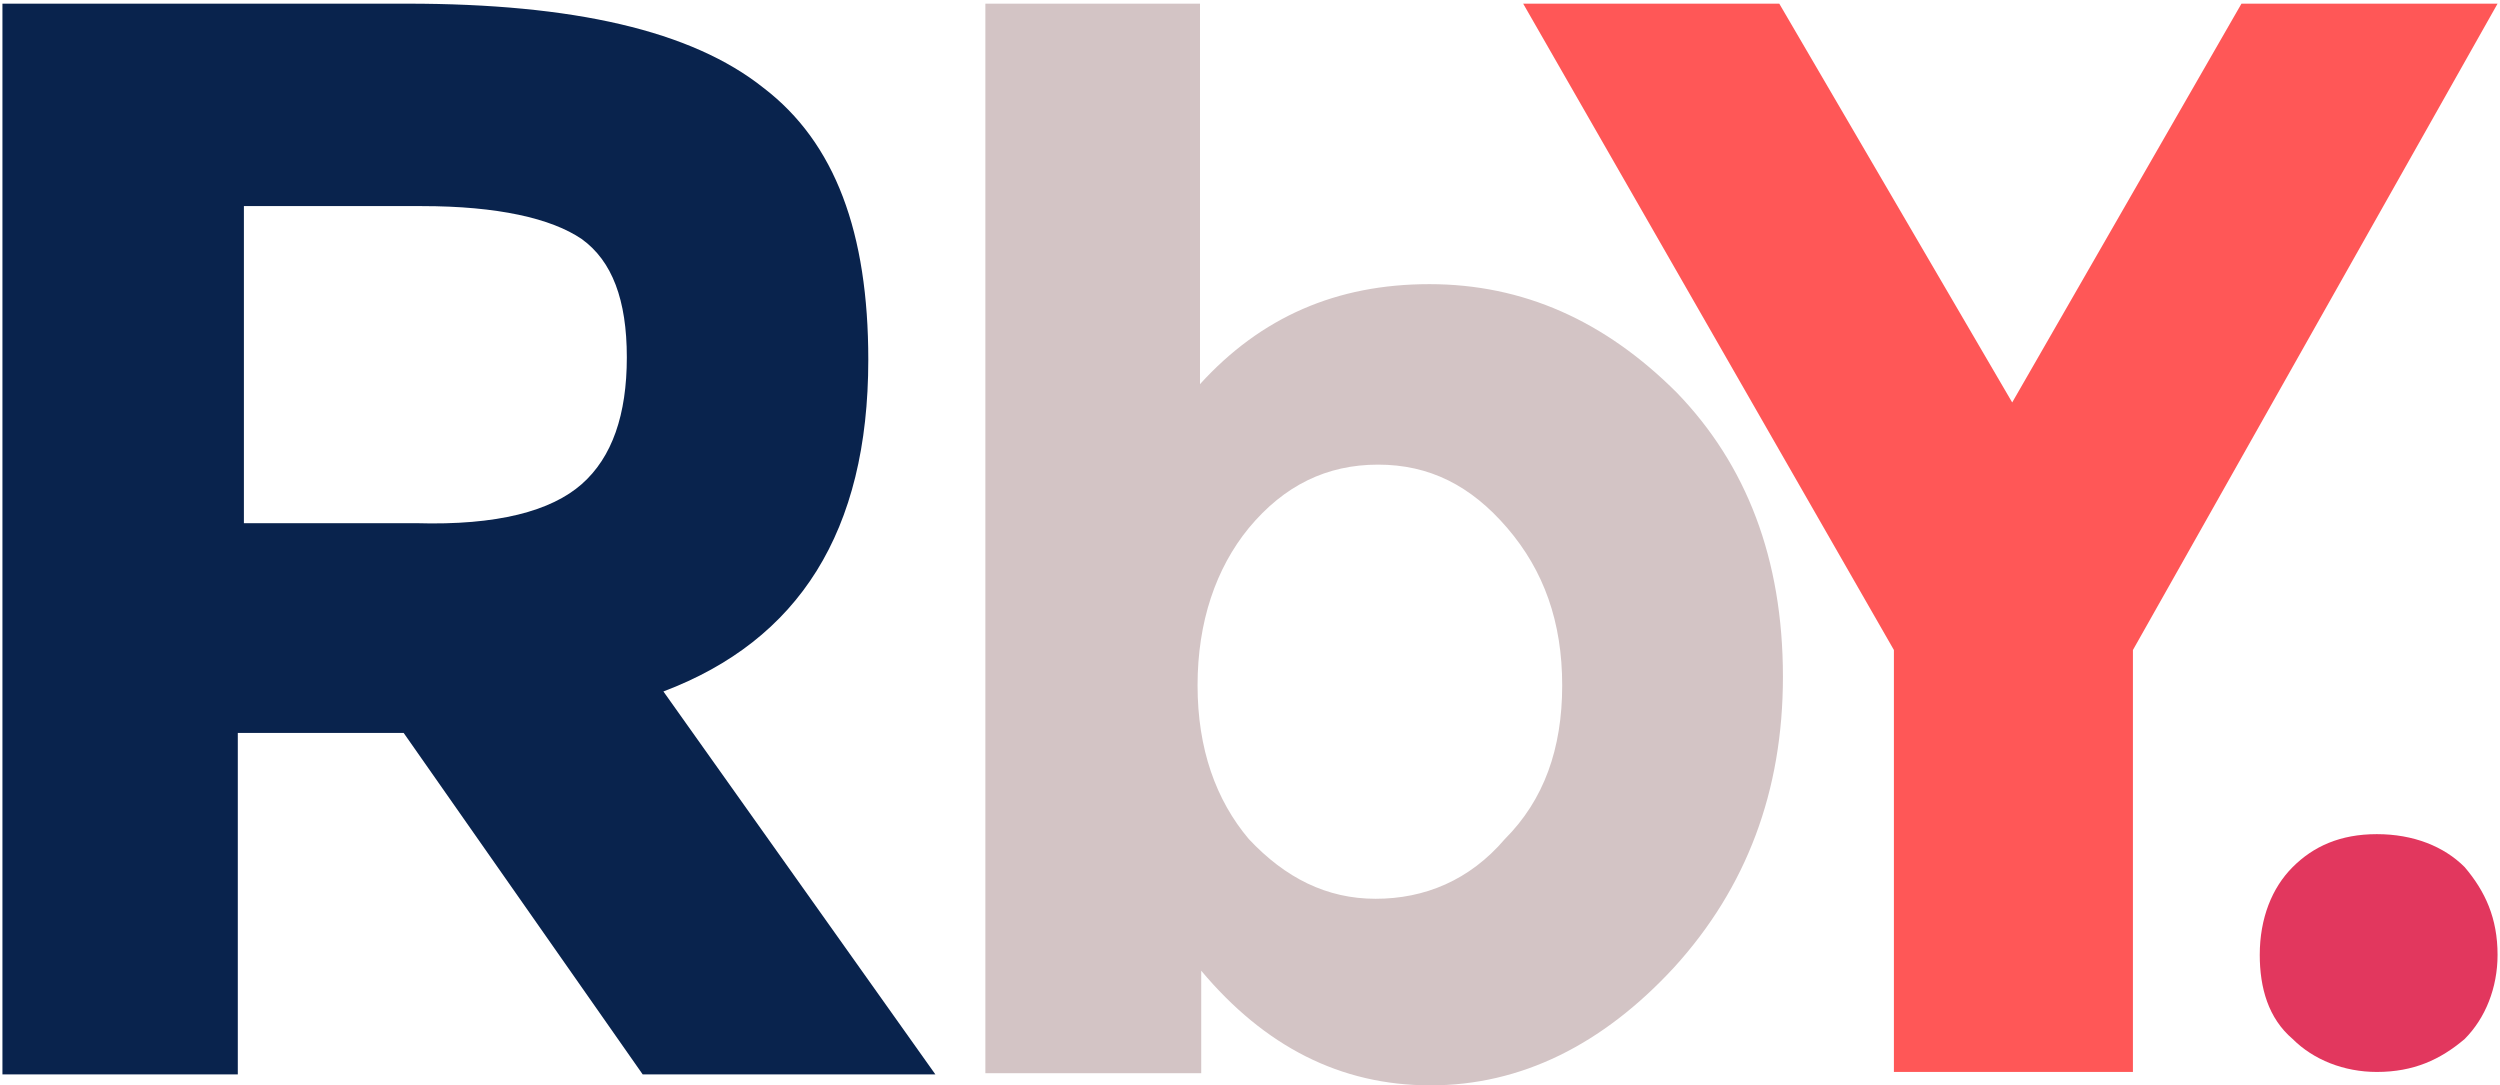
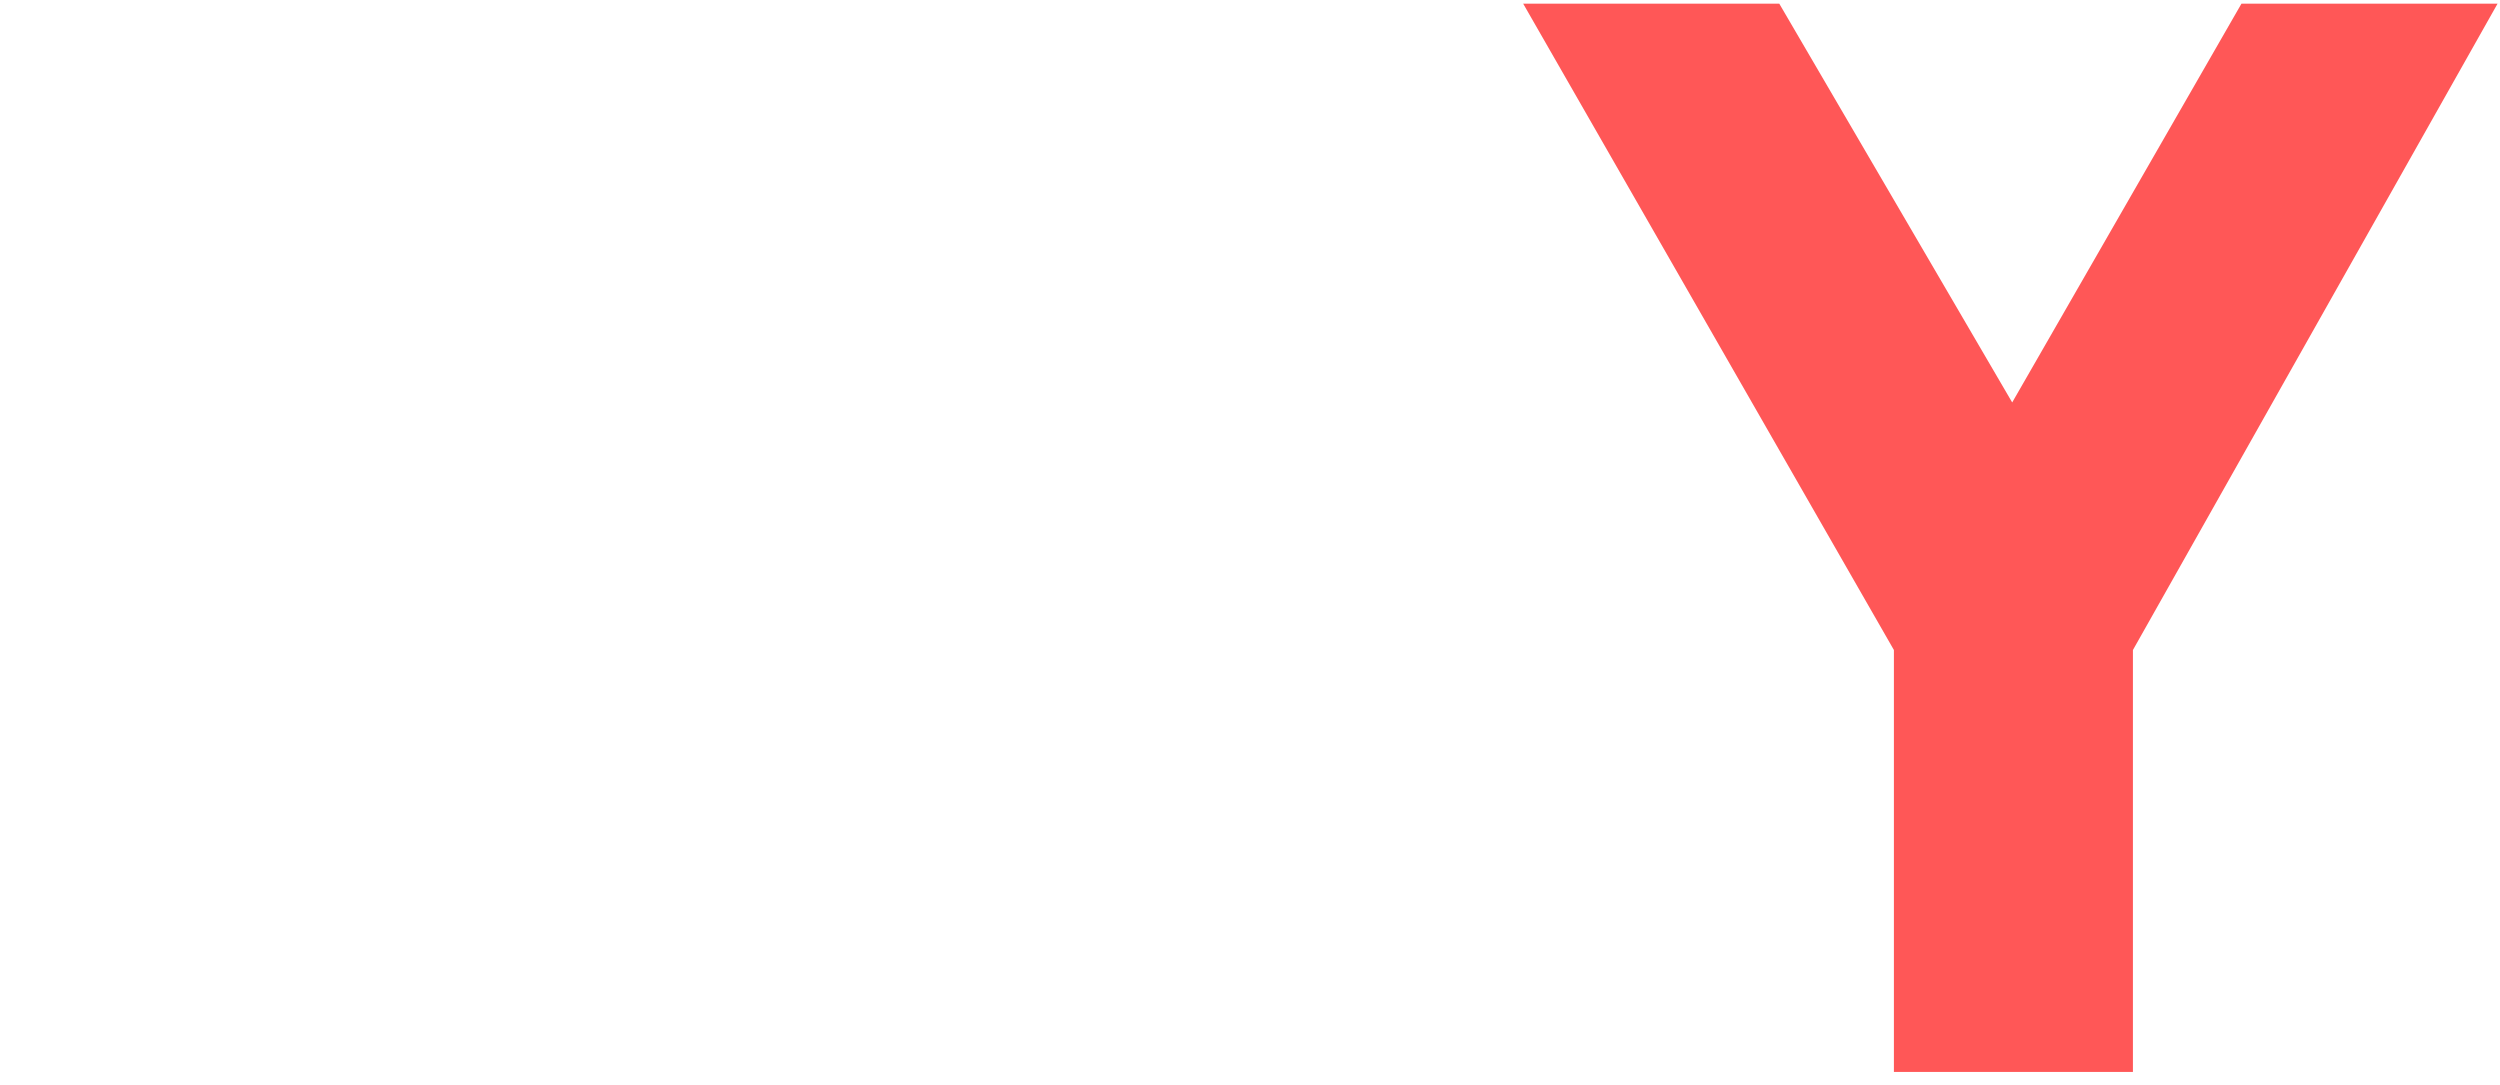
<svg xmlns="http://www.w3.org/2000/svg" viewBox="0 0 205 89">
-   <path d="M71.2 29.5c0 14.1-5.7 23-16.8 27.2l22.3 31.4h-24l-19.6-28H19.5v28H.2V.3h33.2C47 .3 56.7 2.5 62.6 7.2c5.9 4.5 8.6 11.9 8.6 22.3zM47.7 39.7c2.5-2.2 3.7-5.7 3.7-10.4s-1.2-7.9-3.7-9.7c-2.5-1.7-6.9-2.7-13.1-2.7H20v26h14.1c6.7.2 11.1-1 13.6-3.2z" fill="#09234d" />
-   <path d="M117.2 23.3c7.7 0 14.4 3 20.3 8.9 5.7 5.9 8.7 13.6 8.7 23.3 0 9.4-3 17.3-8.9 23.8-5.9 6.4-12.6 9.7-20 9.7s-13.6-3.2-18.8-9.4V88H80.8V.3h17.6v31.2c5-5.5 11.2-8.2 18.8-8.2zm-19 32.9c0 5.2 1.5 9.4 4.2 12.6 3 3.2 6.4 4.9 10.4 4.9s7.7-1.5 10.6-4.9c3.2-3.2 4.7-7.4 4.7-12.6s-1.5-9.4-4.5-12.9-6.4-5.2-10.6-5.2-7.7 1.7-10.6 5.2c-2.7 3.3-4.2 7.7-4.2 12.9z" fill="#d3c4c5" />
  <path d="M174.9 87.9h-19.6V53.3L124.9.3h21L165 33 183.8.3h21l-29.9 53z" fill="#ff5757" />
-   <path d="M188 85.2c1.7 1.7 4.2 2.7 6.9 2.7 3 0 5.2-1 7.2-2.7 1.7-1.7 2.7-4.2 2.7-6.9 0-3-1-5.2-2.7-7.2-1.7-1.7-4.2-2.7-7.2-2.7s-5.2 1-6.9 2.7-2.7 4.2-2.7 7.2c0 2.7.7 5.2 2.7 6.9z" fill="#e2375e" />
</svg>